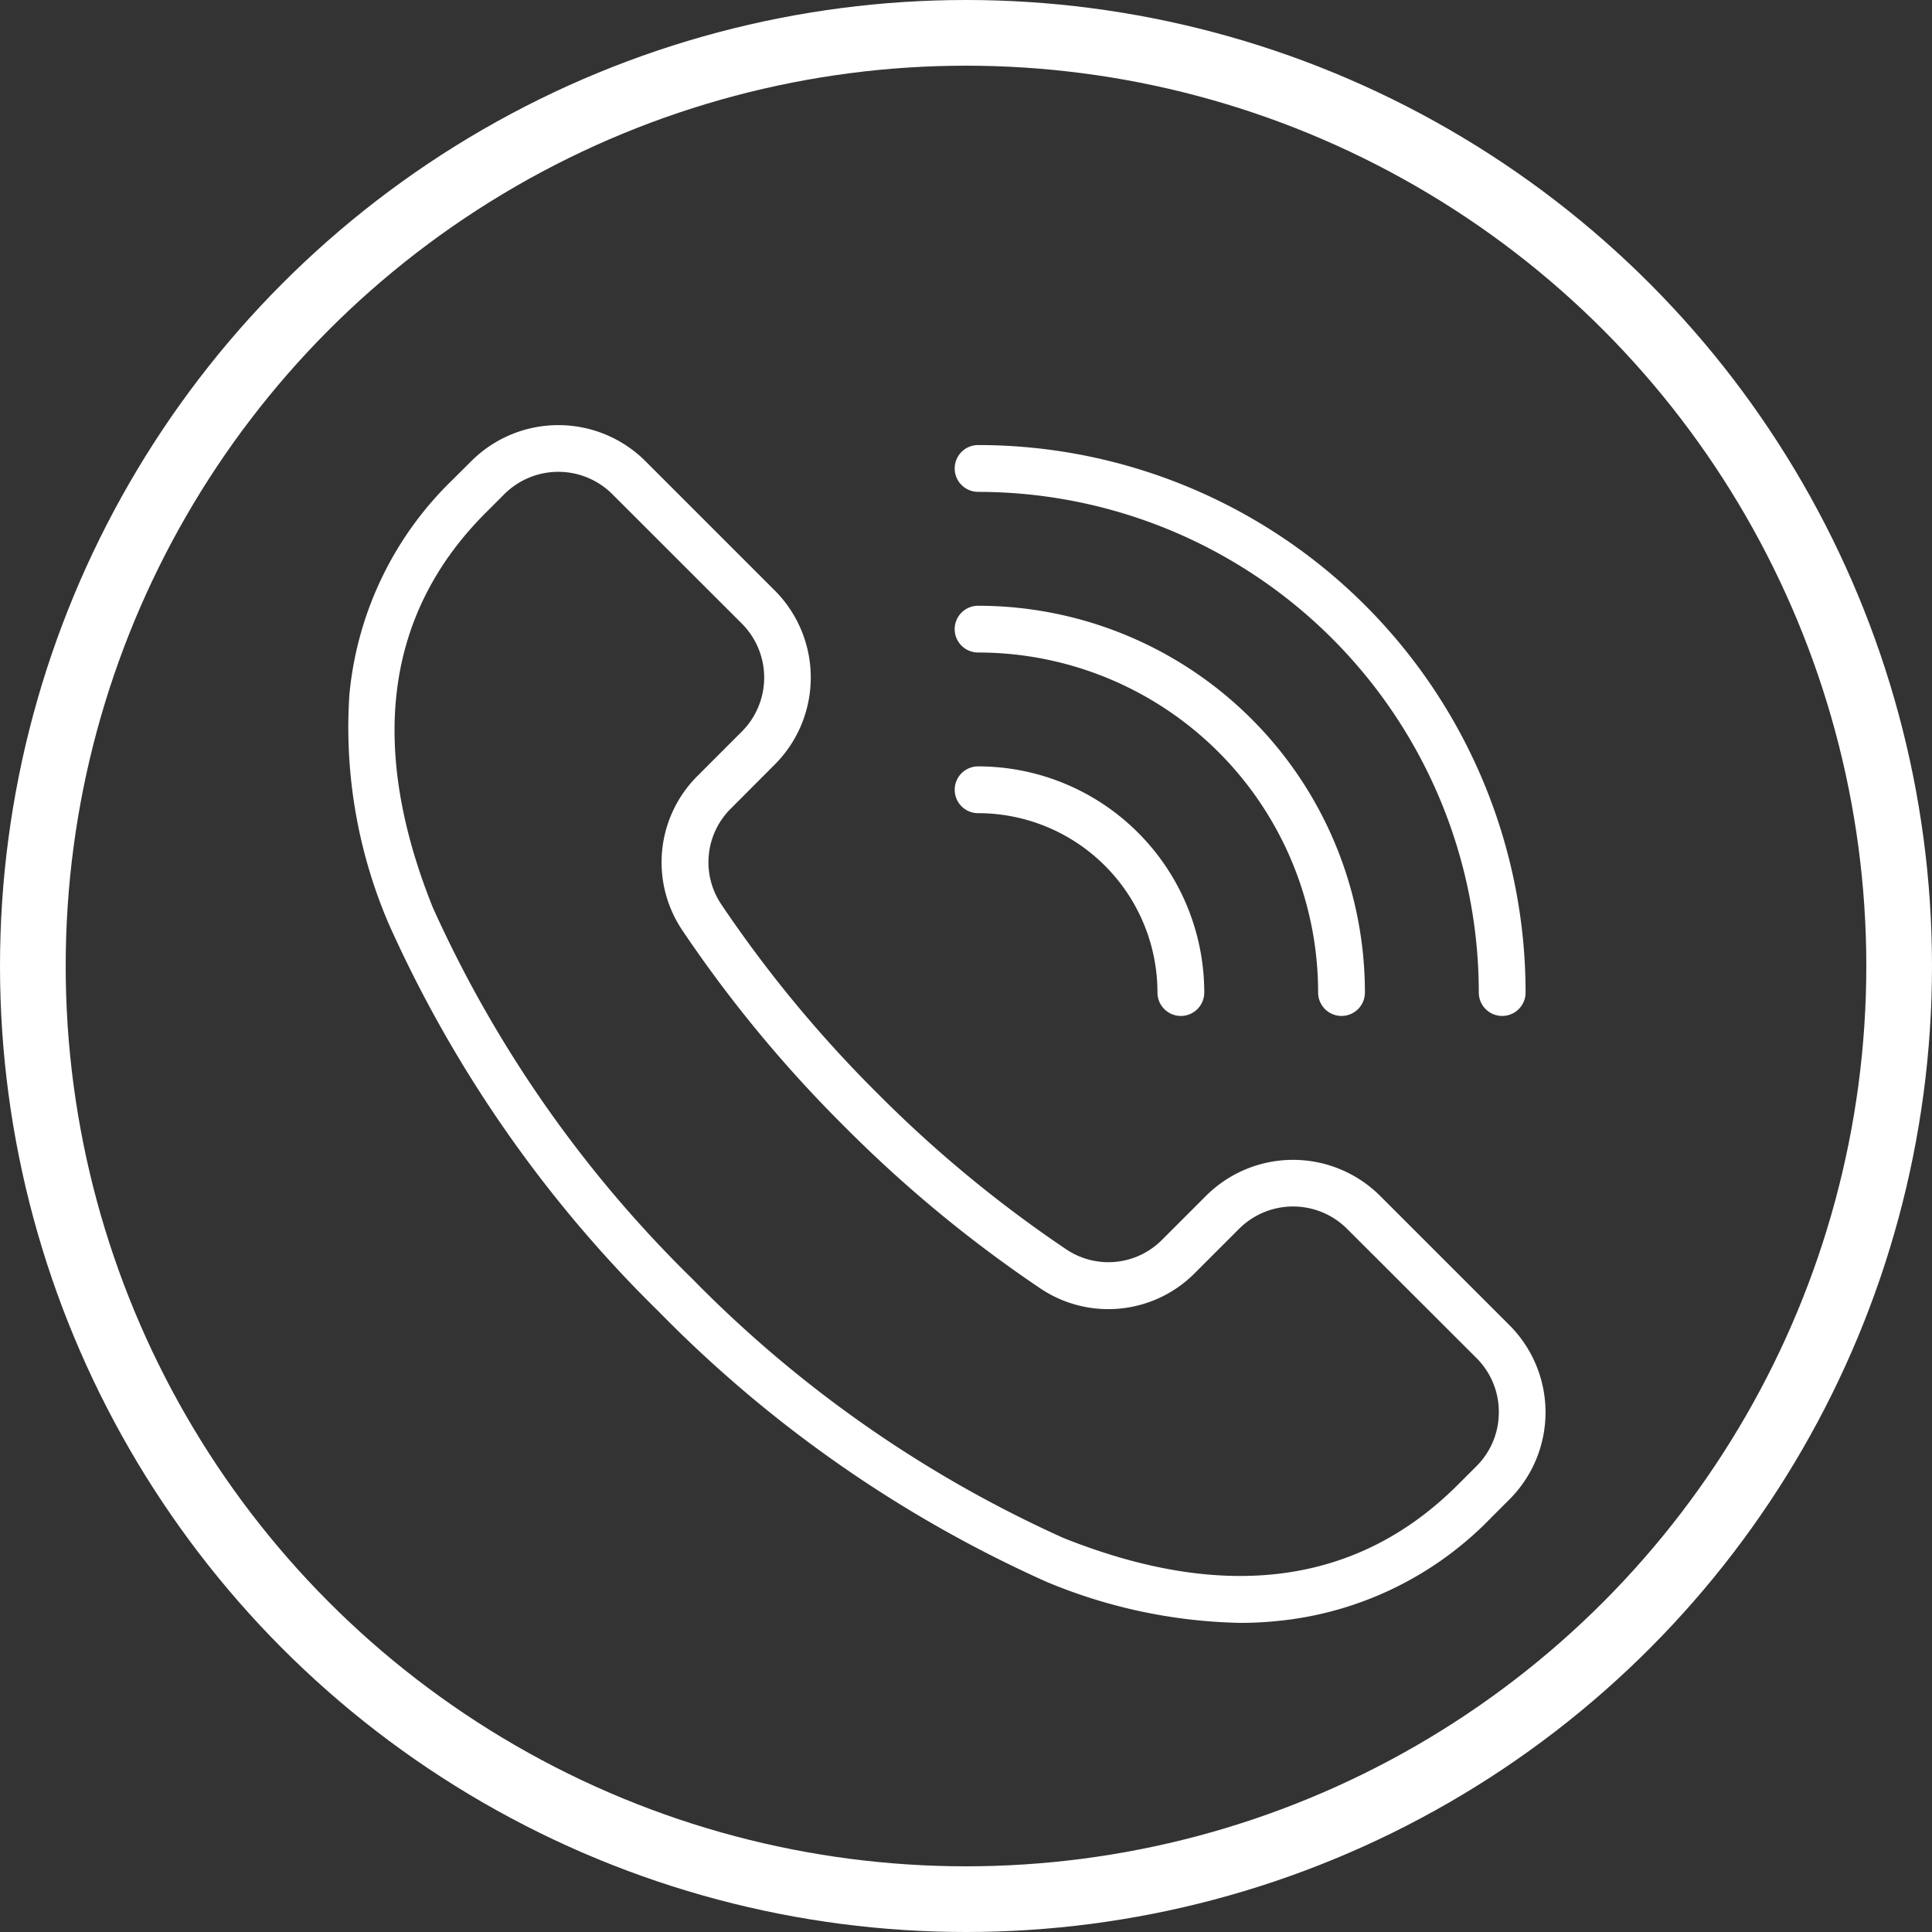
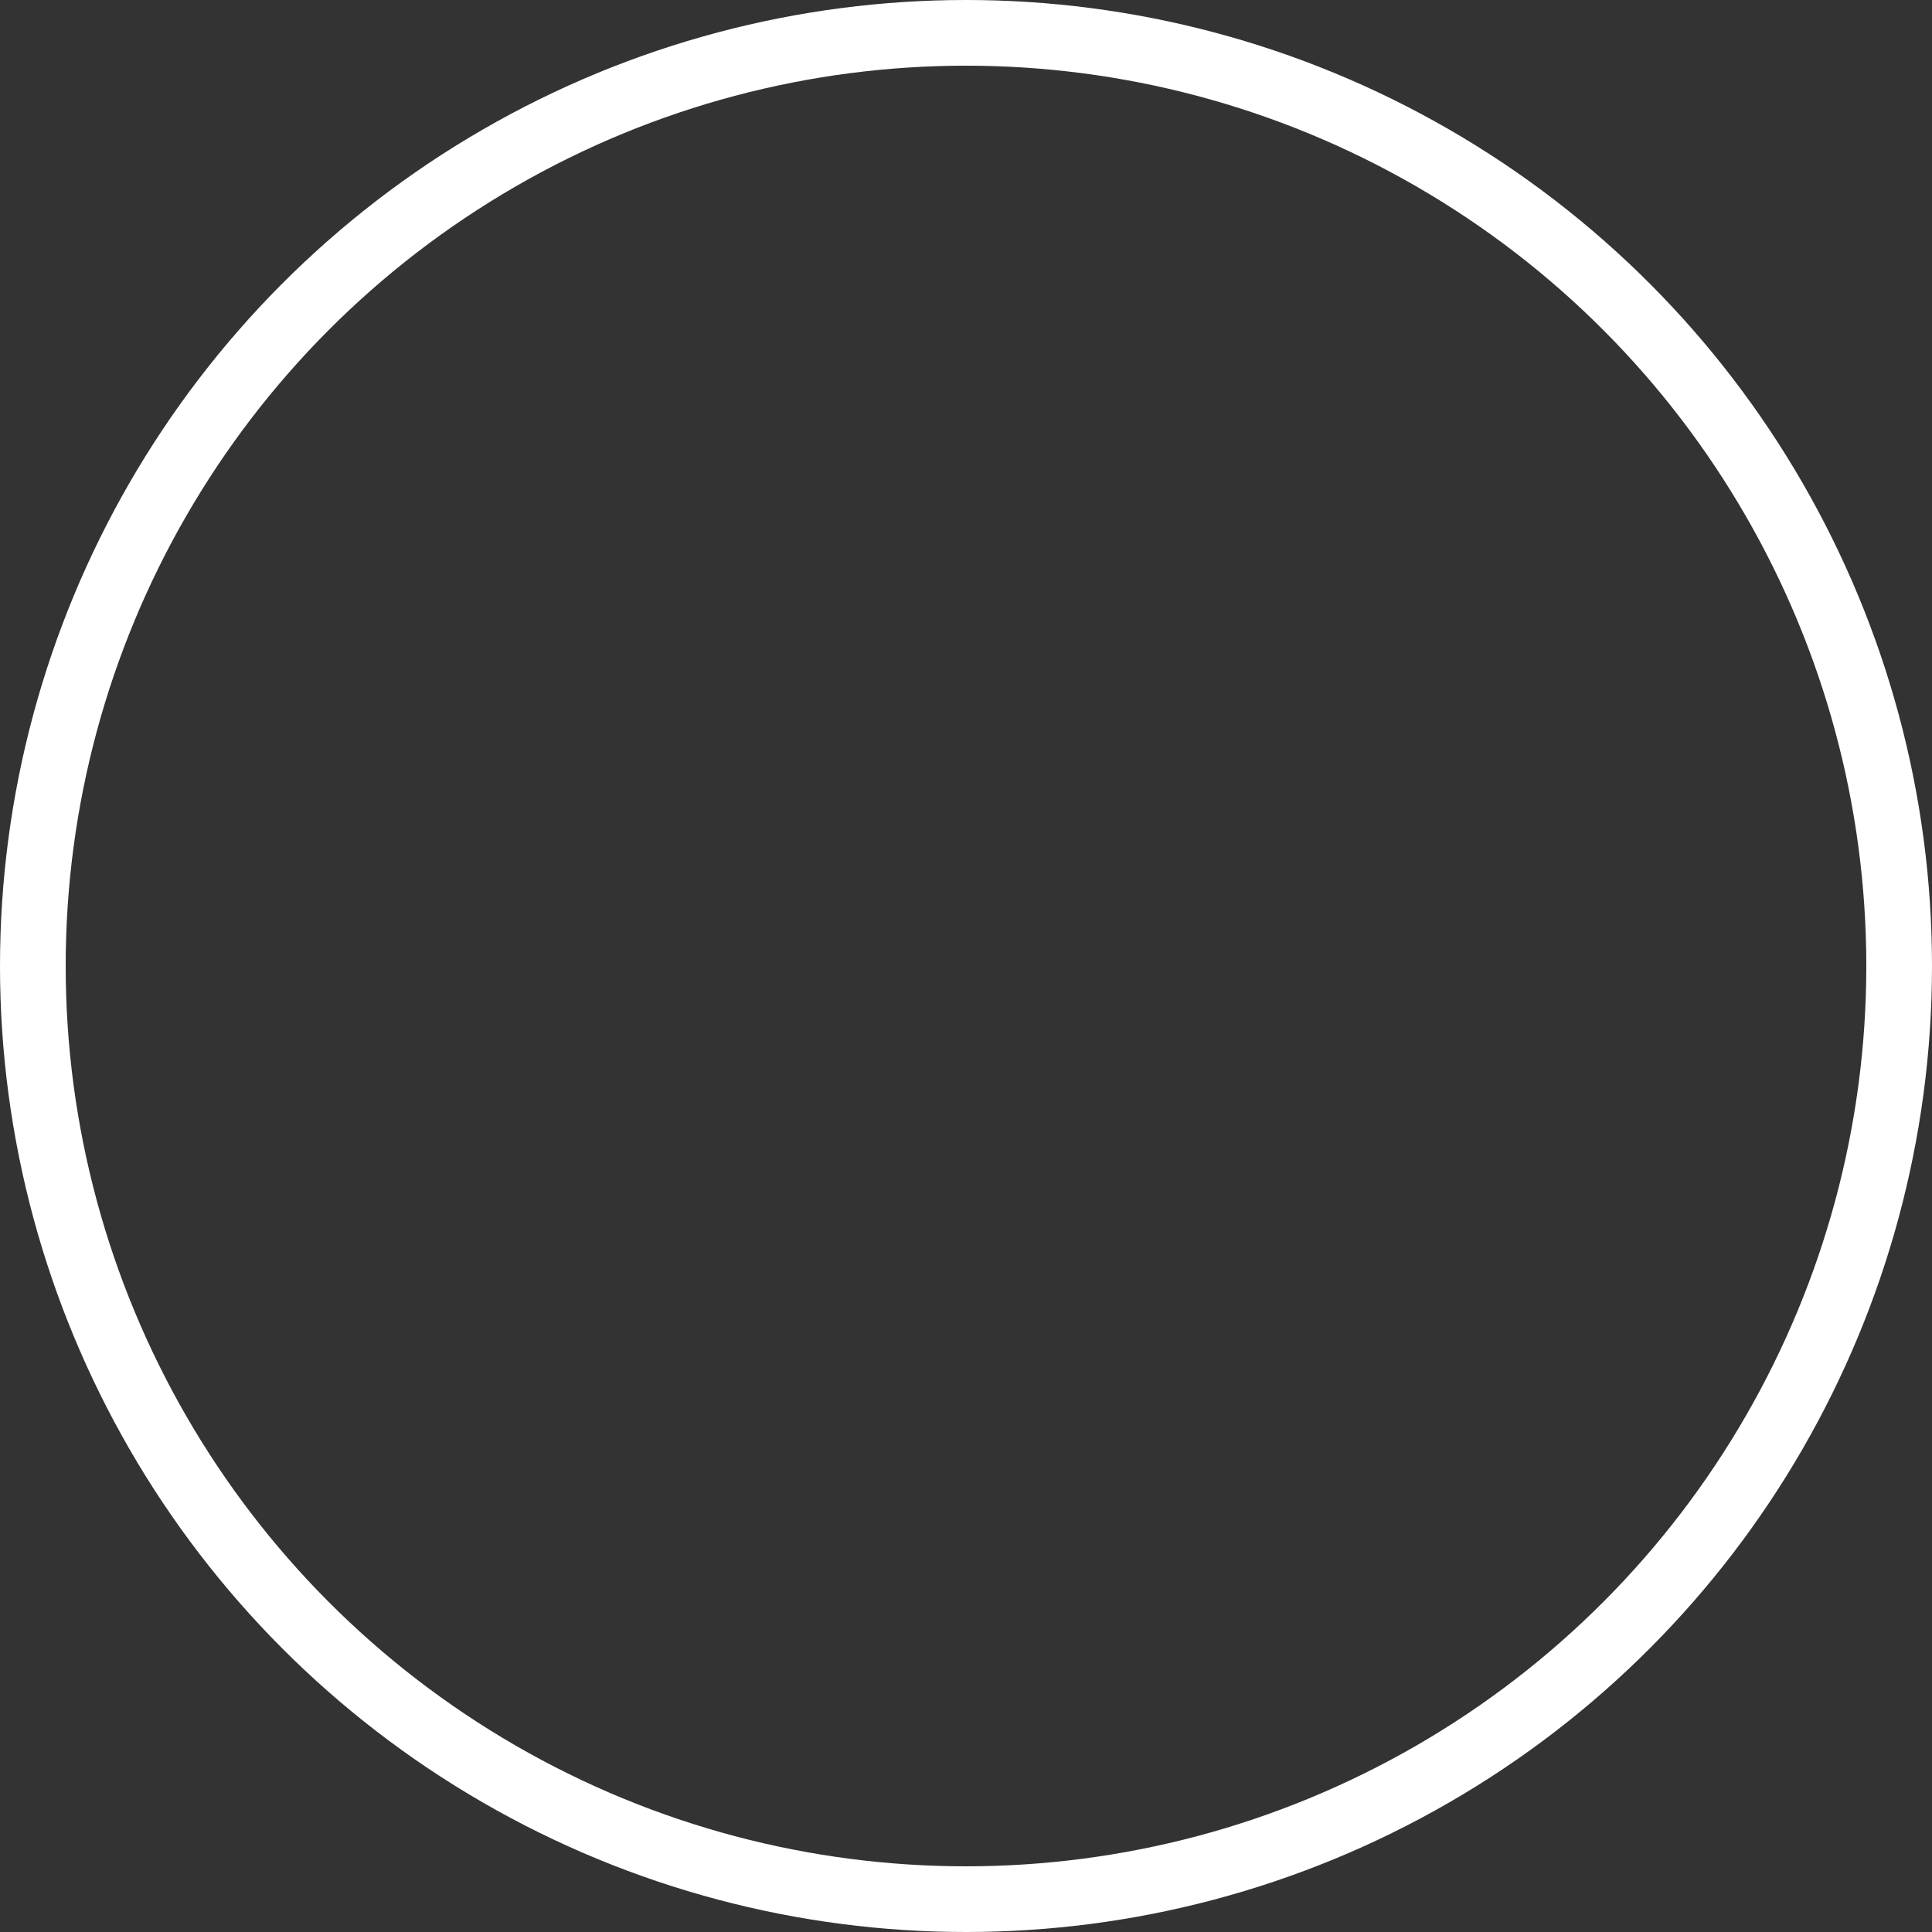
<svg xmlns="http://www.w3.org/2000/svg" width="50" height="50" viewBox="0 0 50 50">
  <rect x="0" y="0" width="50" height="50" fill="#333333" stroke="none" />
  <defs>
    <clipPath id="clip-path">
-       <rect id="Rechteck_31" data-name="Rechteck 31" width="31" height="31" fill="#fff" />
-     </clipPath>
+       </clipPath>
  </defs>
  <g id="Gruppe_35" data-name="Gruppe 35" transform="translate(-288 -70)">
    <g id="Ellipse_3" data-name="Ellipse 3" transform="translate(288 70)" fill="none" stroke="#fff" stroke-width="1.7">
      <circle cx="25" cy="25" r="25" stroke="none" />
      <circle cx="25" cy="25" r="24.15" fill="none" />
    </g>
    <g id="Gruppe_33" data-name="Gruppe 33" transform="translate(298 80)">
      <g id="Gruppe_32" data-name="Gruppe 32" transform="translate(-1 1)" clip-path="url(#clip-path)">
-         <path id="Pfad_14" data-name="Pfad 14" d="M15.707,5.282a.605.605,0,0,1,.605-.605A10.011,10.011,0,0,1,26.324,14.687a.605.605,0,1,1-1.211,0,8.8,8.8,0,0,0-8.8-8.8A.605.605,0,0,1,15.707,5.282Zm.605-3.552A12.958,12.958,0,0,1,29.271,14.687a.605.605,0,0,0,1.211,0A14.169,14.169,0,0,0,16.313.518a.605.605,0,0,0,0,1.211m0,8.316a4.642,4.642,0,0,1,4.642,4.642.605.605,0,1,0,1.211,0,5.853,5.853,0,0,0-5.853-5.853.605.605,0,0,0,0,1.211M30.069,27.8l-.484.484a8.883,8.883,0,0,1-5.565,2.671Q23.57,31,23.1,31a13.648,13.648,0,0,1-5.039-1.072A32.865,32.865,0,0,1,8.052,22.948,32.865,32.865,0,0,1,1.071,12.934,12.879,12.879,0,0,1,.042,6.98,8.883,8.883,0,0,1,2.714,1.415L3.2.931a3.189,3.189,0,0,1,4.5,0l3.353,3.353a3.188,3.188,0,0,1,0,4.5L9.918,9.922a1.954,1.954,0,0,0-.245,2.492,32.4,32.4,0,0,0,4.033,4.88,32.394,32.394,0,0,0,4.88,4.033,1.954,1.954,0,0,0,2.492-.245l1.136-1.136a3.189,3.189,0,0,1,4.5,0L30.069,23.3a3.189,3.189,0,0,1,0,4.5Zm-.28-2.252a1.959,1.959,0,0,0-.576-1.4L25.86,20.8a1.978,1.978,0,0,0-2.791,0l-1.136,1.136a3.153,3.153,0,0,1-4.021.4A33.609,33.609,0,0,1,12.85,18.15a33.607,33.607,0,0,1-4.184-5.063,3.153,3.153,0,0,1,.4-4.021L10.2,7.931a1.976,1.976,0,0,0,0-2.791L6.845,1.787a1.978,1.978,0,0,0-2.791,0l-.484.484C.982,4.858.52,8.295,2.2,12.484a31.622,31.622,0,0,0,6.712,9.607A31.623,31.623,0,0,0,18.516,28.8c4.19,1.676,7.626,1.213,10.213-1.374l.484-.484A1.959,1.959,0,0,0,29.789,25.55Z" transform="translate(0)" fill="#fff" />
+         <path id="Pfad_14" data-name="Pfad 14" d="M15.707,5.282a.605.605,0,0,1,.605-.605A10.011,10.011,0,0,1,26.324,14.687a.605.605,0,1,1-1.211,0,8.8,8.8,0,0,0-8.8-8.8A.605.605,0,0,1,15.707,5.282Zm.605-3.552A12.958,12.958,0,0,1,29.271,14.687a.605.605,0,0,0,1.211,0A14.169,14.169,0,0,0,16.313.518a.605.605,0,0,0,0,1.211m0,8.316a4.642,4.642,0,0,1,4.642,4.642.605.605,0,1,0,1.211,0,5.853,5.853,0,0,0-5.853-5.853.605.605,0,0,0,0,1.211M30.069,27.8l-.484.484a8.883,8.883,0,0,1-5.565,2.671Q23.57,31,23.1,31a13.648,13.648,0,0,1-5.039-1.072A32.865,32.865,0,0,1,8.052,22.948,32.865,32.865,0,0,1,1.071,12.934,12.879,12.879,0,0,1,.042,6.98,8.883,8.883,0,0,1,2.714,1.415L3.2.931a3.189,3.189,0,0,1,4.5,0l3.353,3.353a3.188,3.188,0,0,1,0,4.5L9.918,9.922a1.954,1.954,0,0,0-.245,2.492,32.4,32.4,0,0,0,4.033,4.88,32.394,32.394,0,0,0,4.88,4.033,1.954,1.954,0,0,0,2.492-.245l1.136-1.136a3.189,3.189,0,0,1,4.5,0L30.069,23.3a3.189,3.189,0,0,1,0,4.5Zm-.28-2.252L25.86,20.8a1.978,1.978,0,0,0-2.791,0l-1.136,1.136a3.153,3.153,0,0,1-4.021.4A33.609,33.609,0,0,1,12.85,18.15a33.607,33.607,0,0,1-4.184-5.063,3.153,3.153,0,0,1,.4-4.021L10.2,7.931a1.976,1.976,0,0,0,0-2.791L6.845,1.787a1.978,1.978,0,0,0-2.791,0l-.484.484C.982,4.858.52,8.295,2.2,12.484a31.622,31.622,0,0,0,6.712,9.607A31.623,31.623,0,0,0,18.516,28.8c4.19,1.676,7.626,1.213,10.213-1.374l.484-.484A1.959,1.959,0,0,0,29.789,25.55Z" transform="translate(0)" fill="#fff" />
      </g>
    </g>
  </g>
</svg>